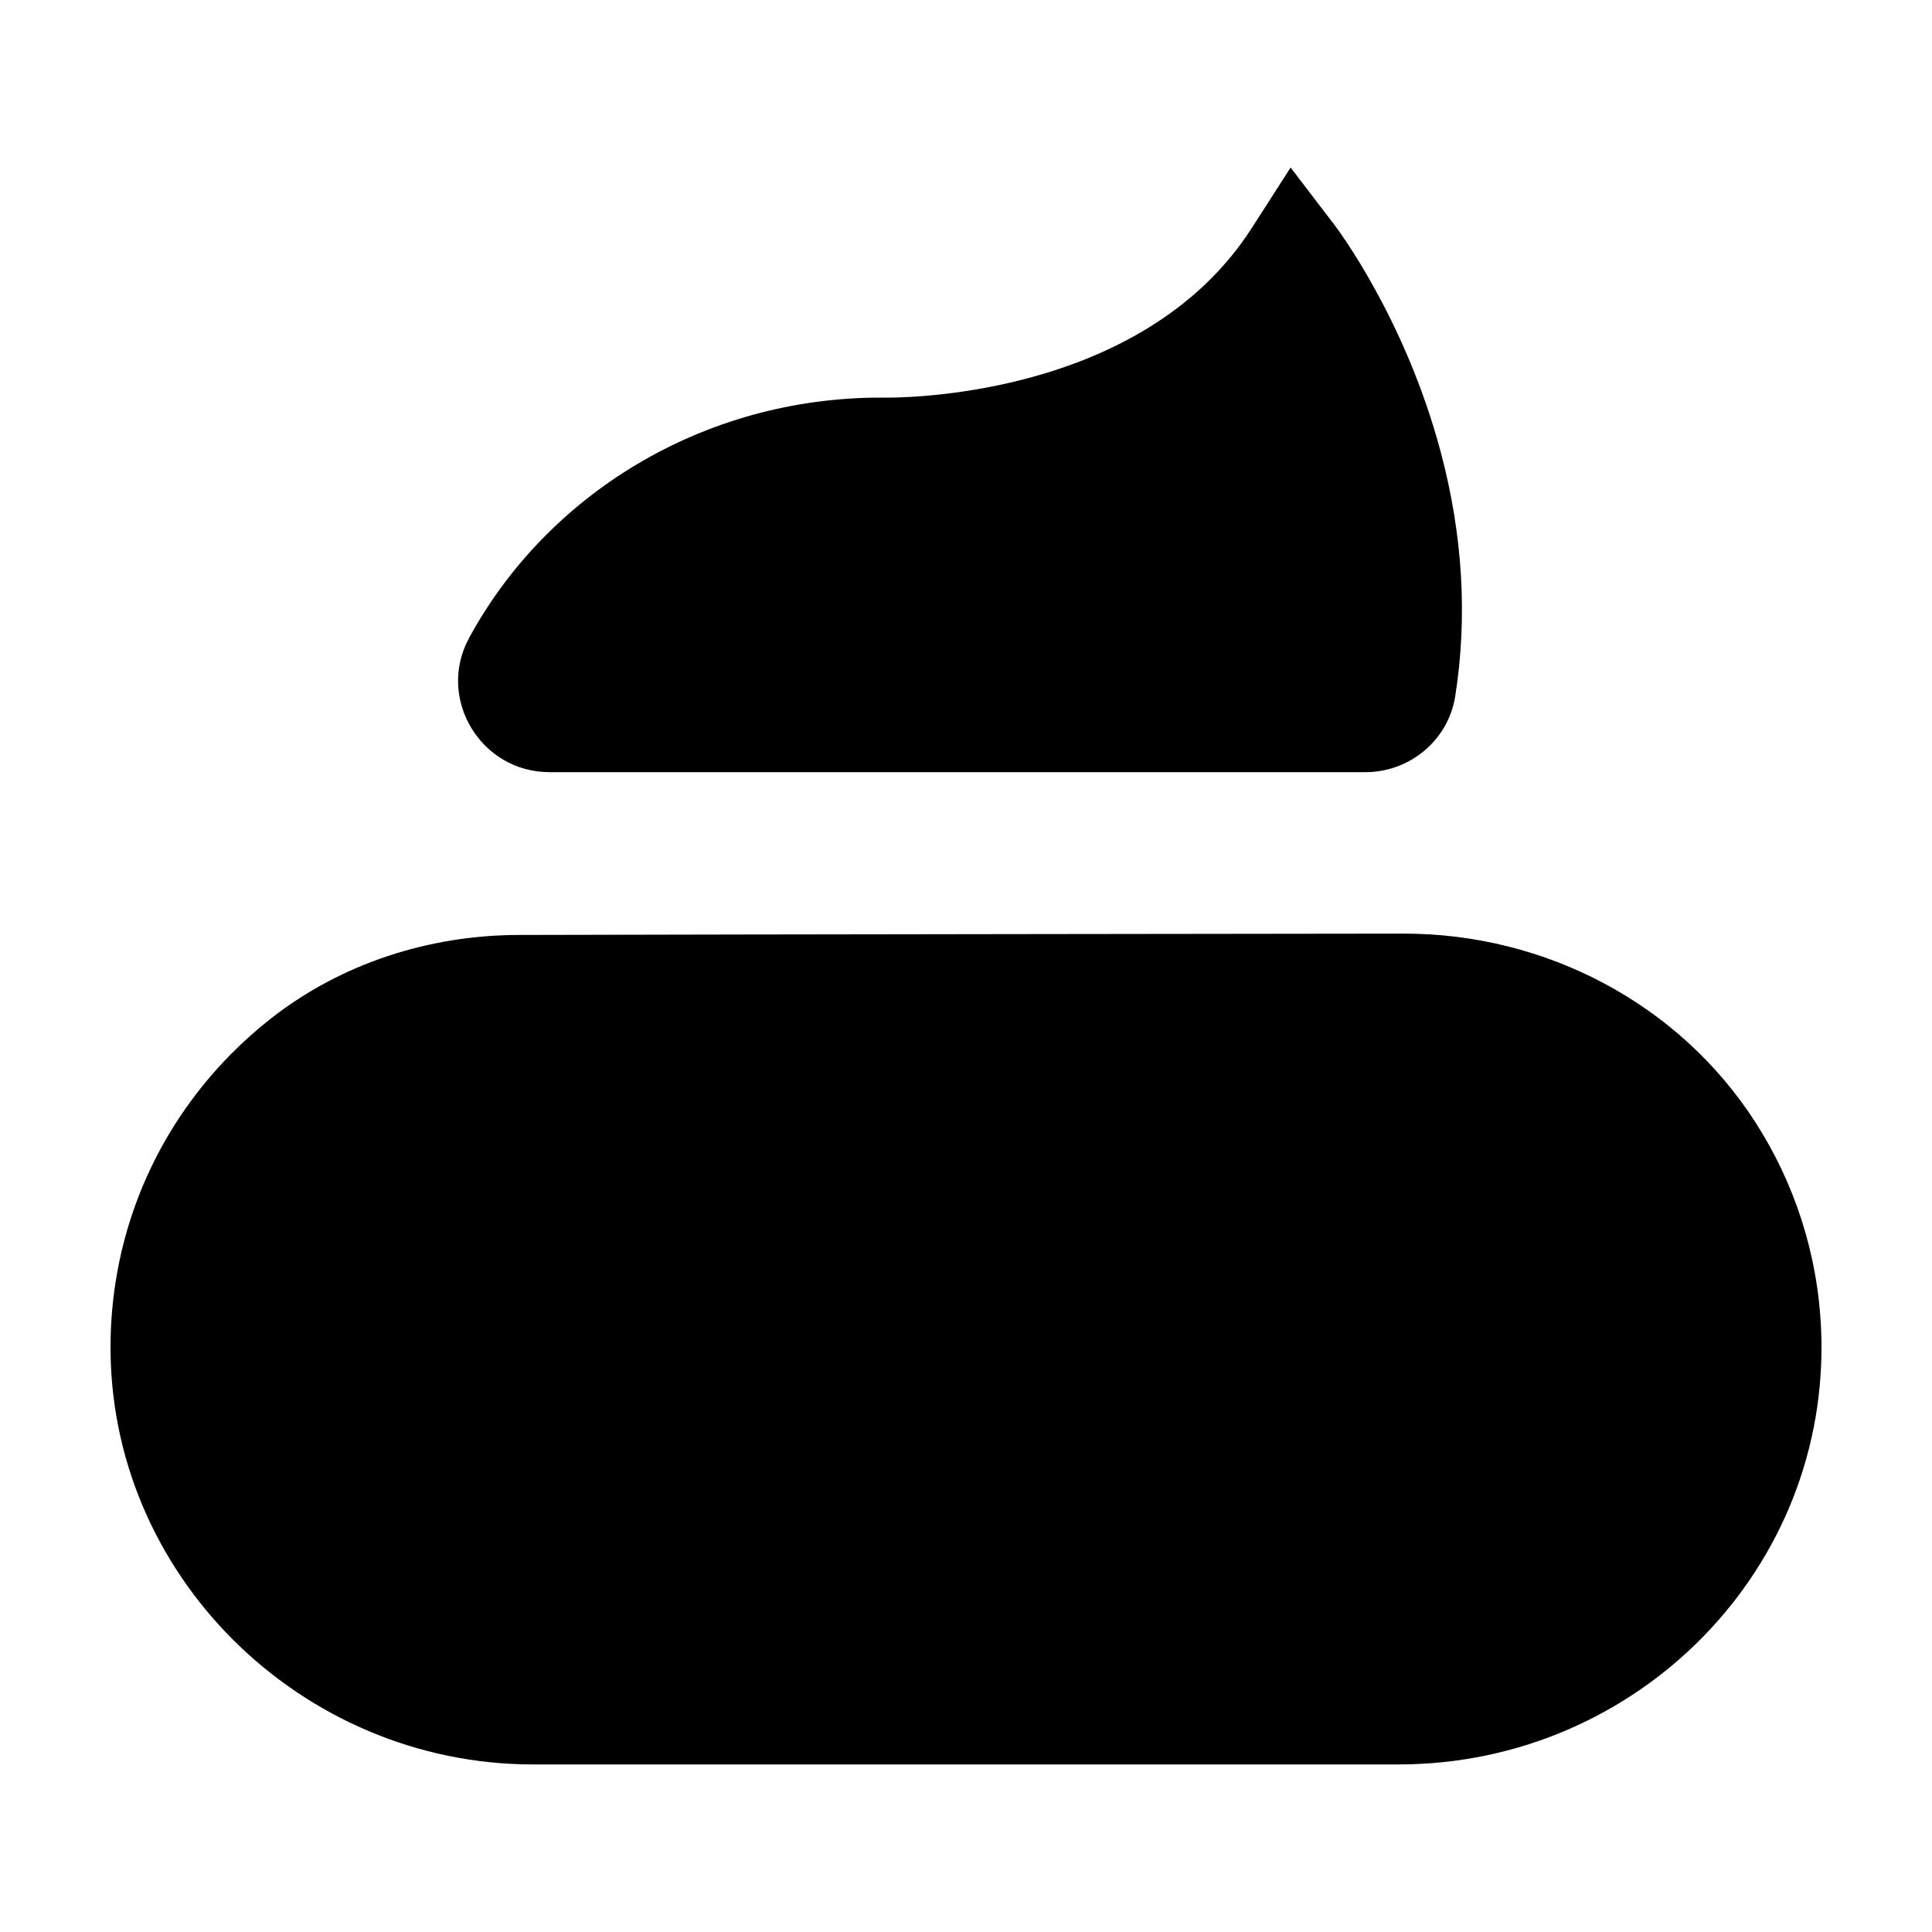
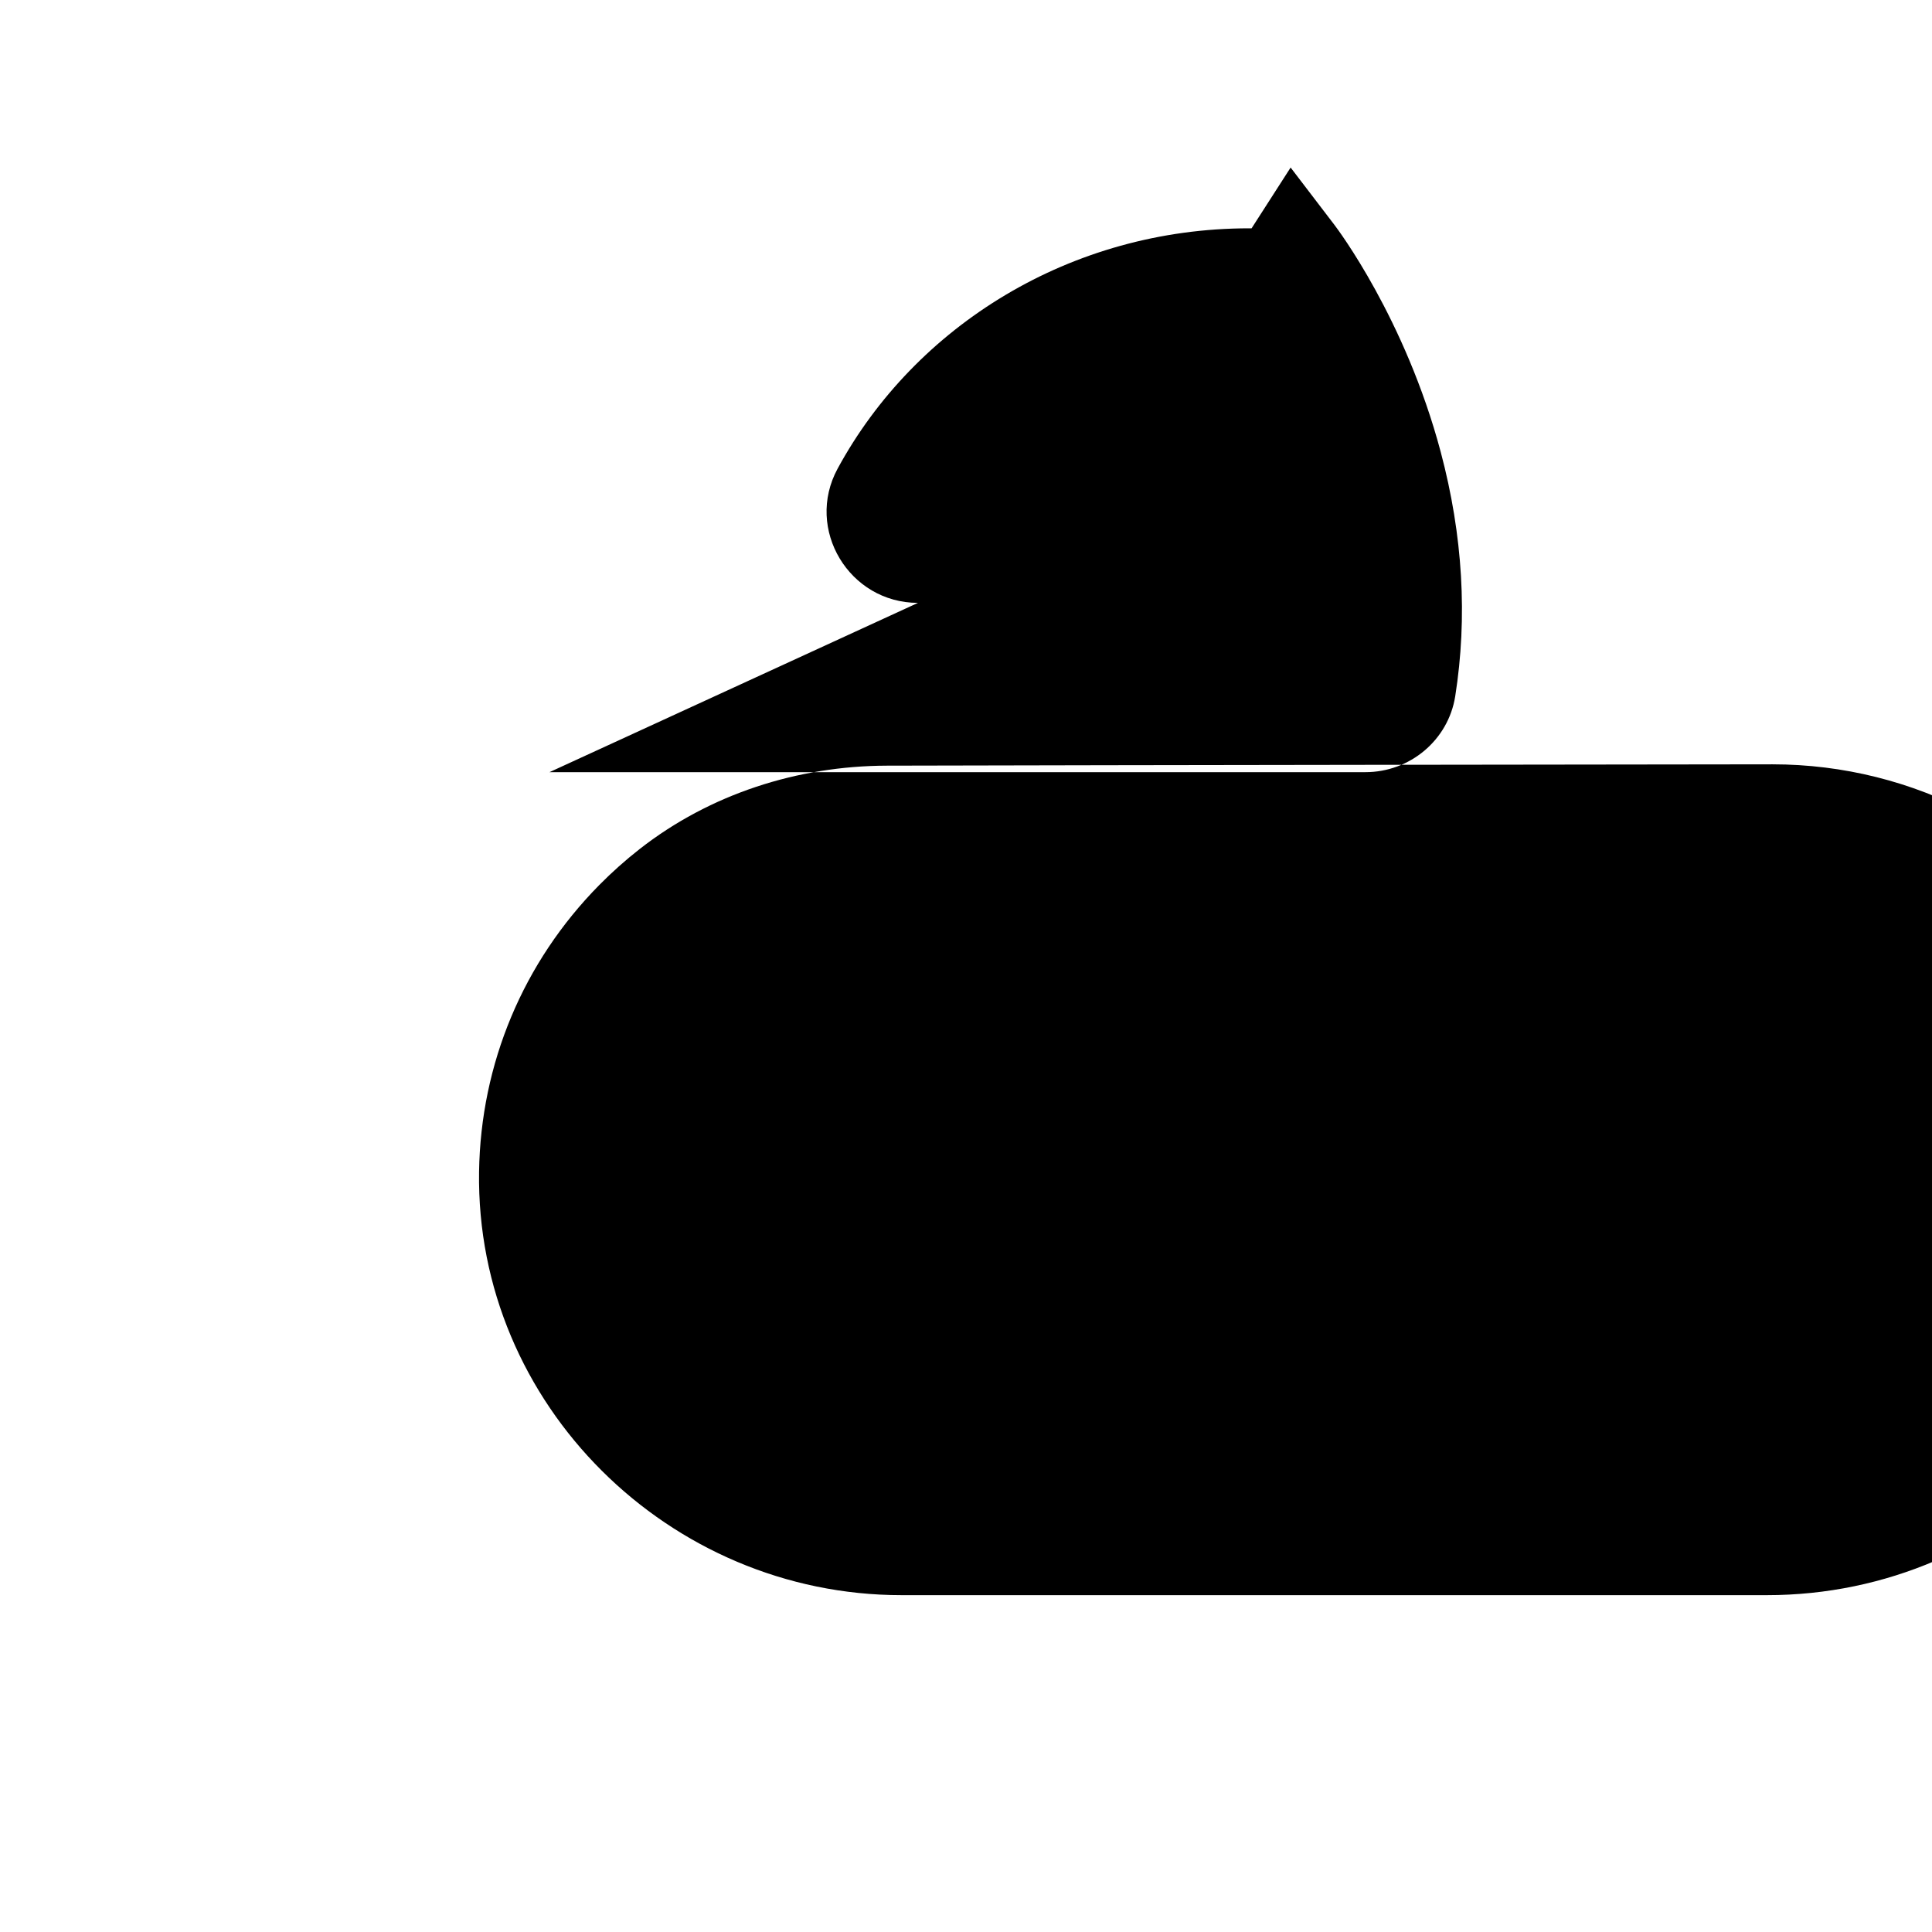
<svg xmlns="http://www.w3.org/2000/svg" fill="#000000" width="800px" height="800px" version="1.1" viewBox="144 144 512 512">
-   <path d="m289.62 348.63h216.24c11.762 0 21.953-8.477 23.789-20.117 3.293-20.875 2.043-42.621-3.844-64.742-9.418-35.359-27.395-59.156-28.152-60.152l-11.625-15.219-10.352 16.113c-29.375 45.719-94.883 44.914-97.656 44.863l-0.578-0.008c-47.398 0-88.613 25.887-109.13 63.707-8.699 16.035 3.094 35.555 21.305 35.555m336.99 147.63c-0.871-20.133-7.144-38.883-17.398-54.832-20.277-31.539-55.688-50.012-93.129-50.012 0 0-181.8 0.207-234.73 0.355-23.656 0.066-46.879 7.531-65.523 22.117-3.734 2.926-7.305 6.106-10.691 9.535-20.141 20.414-31.406 47.336-31.836 75.98-0.918 61.699 50.387 112.19 111.96 112.19h229.35c63.328 0 114.73-51.934 112-115.34" fill-rule="evenodd" />
+   <path d="m289.62 348.63h216.24c11.762 0 21.953-8.477 23.789-20.117 3.293-20.875 2.043-42.621-3.844-64.742-9.418-35.359-27.395-59.156-28.152-60.152l-11.625-15.219-10.352 16.113l-0.578-0.008c-47.398 0-88.613 25.887-109.13 63.707-8.699 16.035 3.094 35.555 21.305 35.555m336.99 147.63c-0.871-20.133-7.144-38.883-17.398-54.832-20.277-31.539-55.688-50.012-93.129-50.012 0 0-181.8 0.207-234.73 0.355-23.656 0.066-46.879 7.531-65.523 22.117-3.734 2.926-7.305 6.106-10.691 9.535-20.141 20.414-31.406 47.336-31.836 75.98-0.918 61.699 50.387 112.19 111.96 112.19h229.35c63.328 0 114.73-51.934 112-115.34" fill-rule="evenodd" />
</svg>